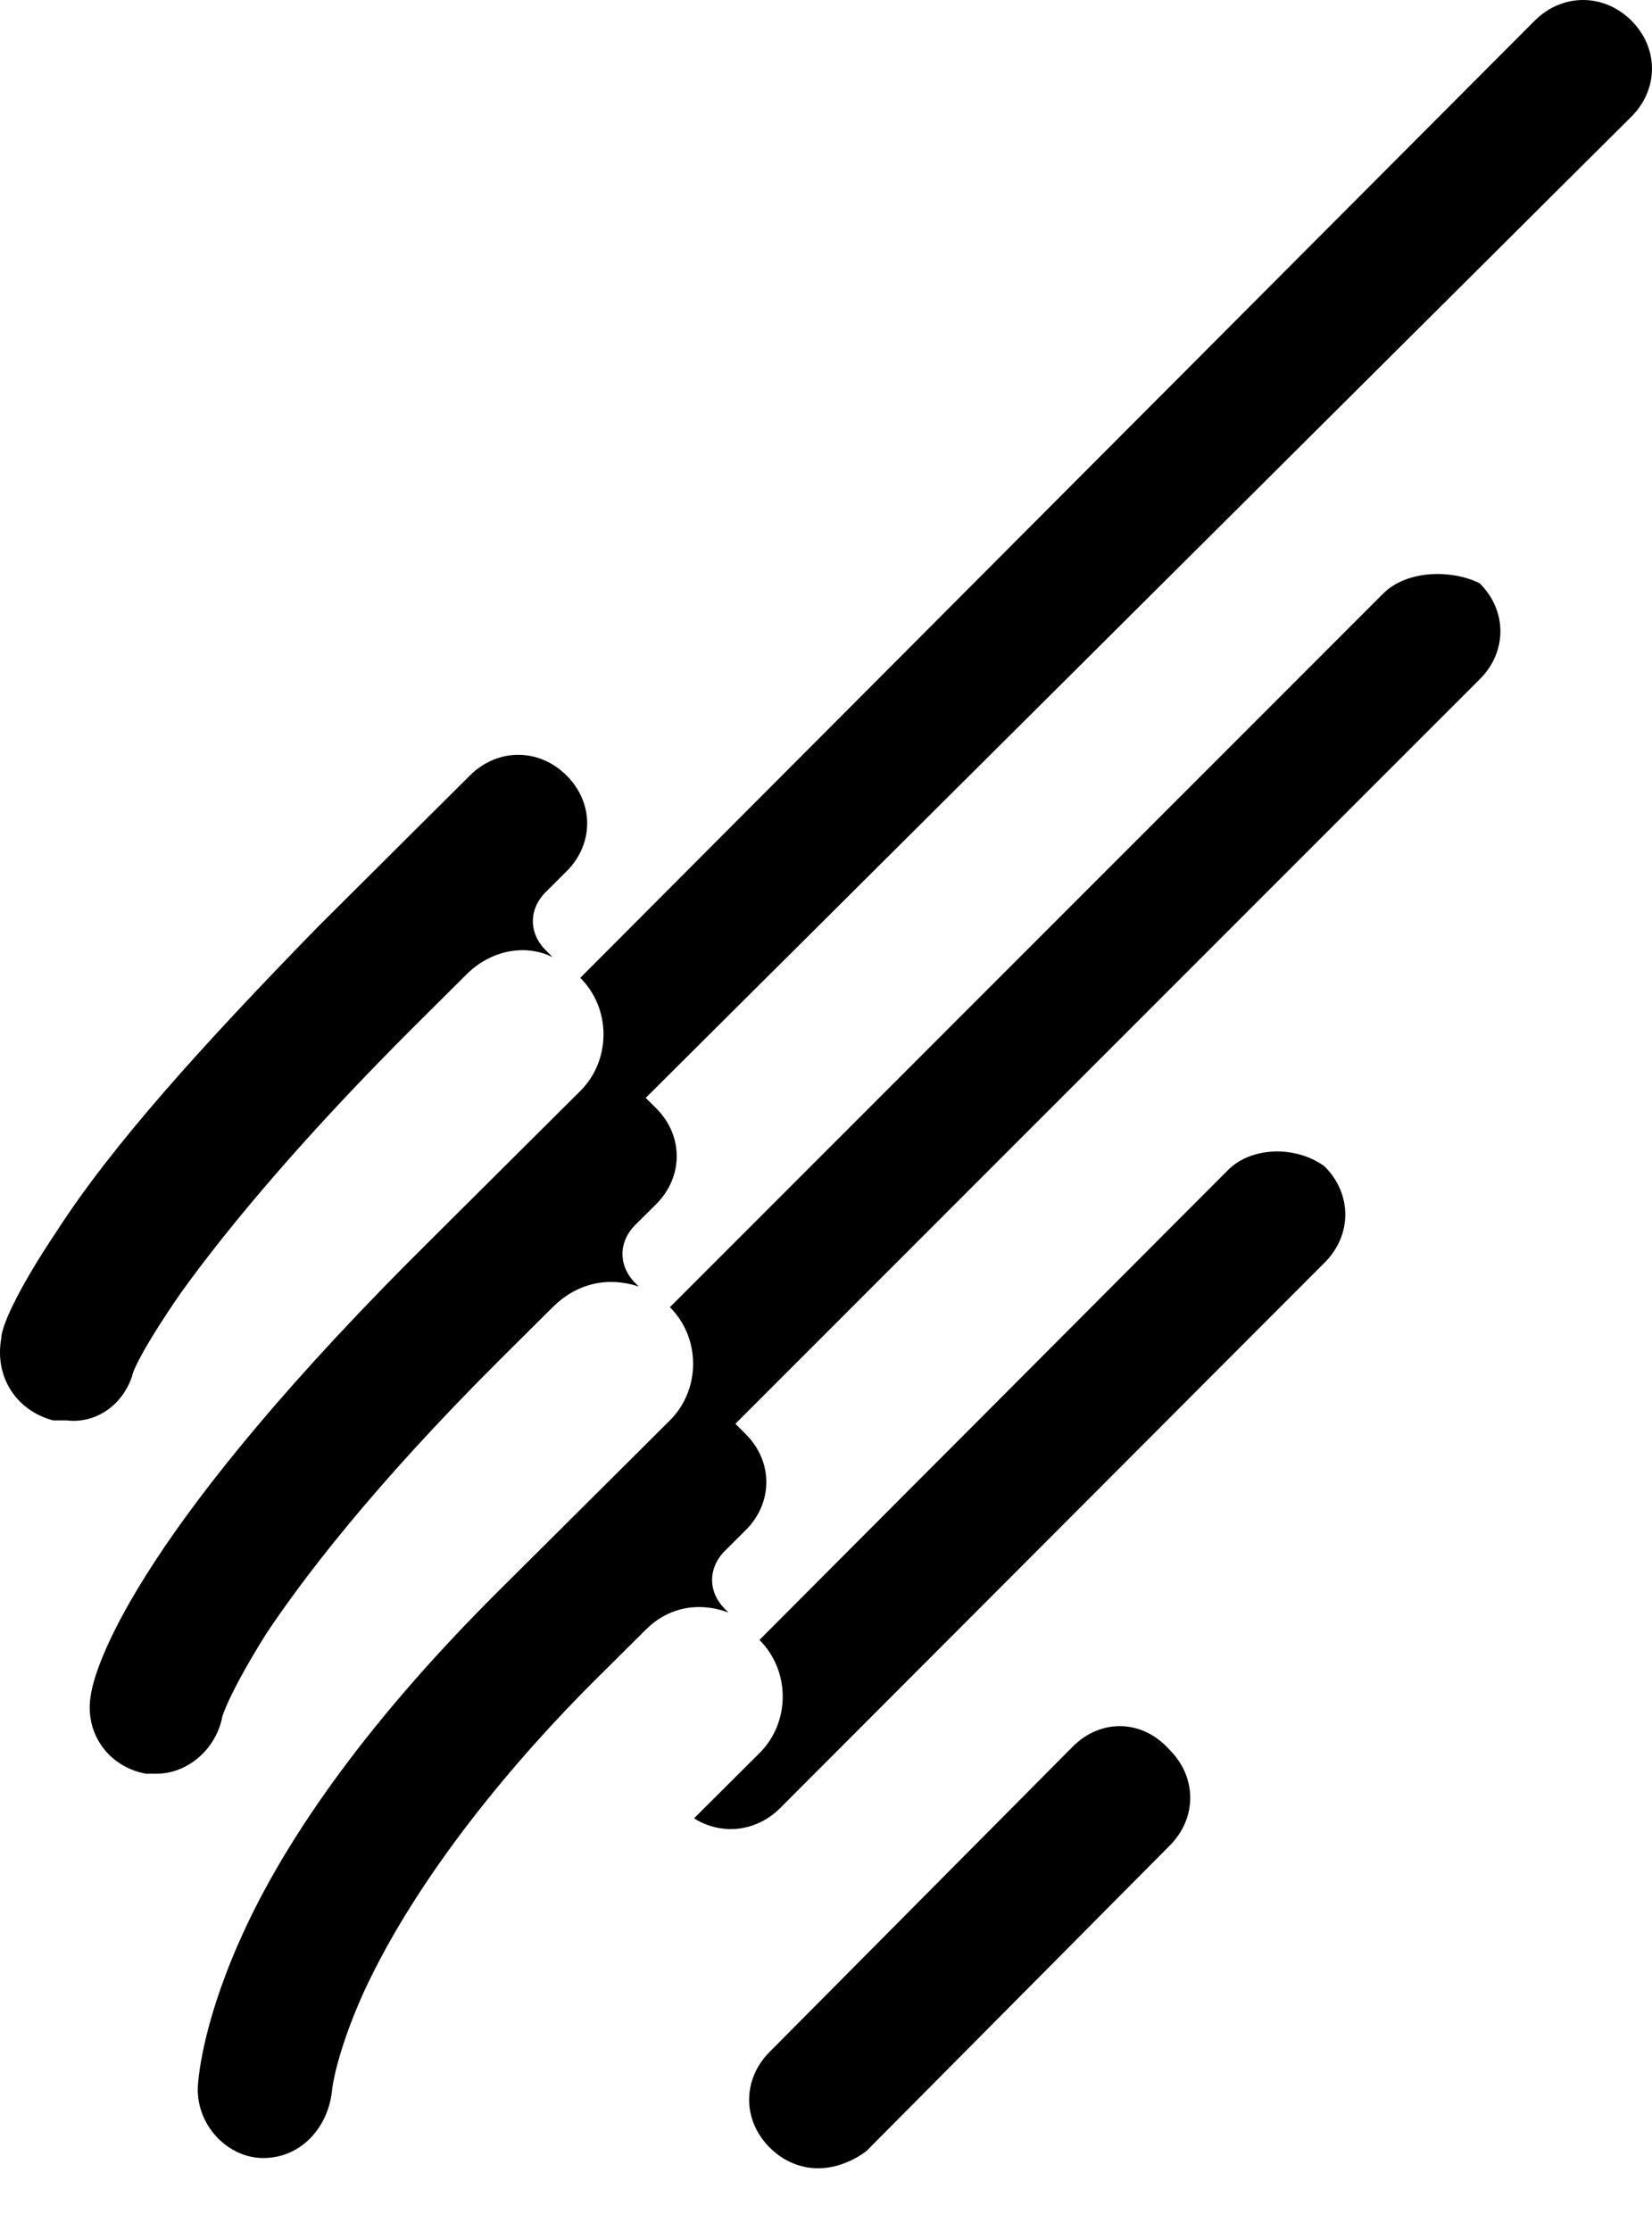
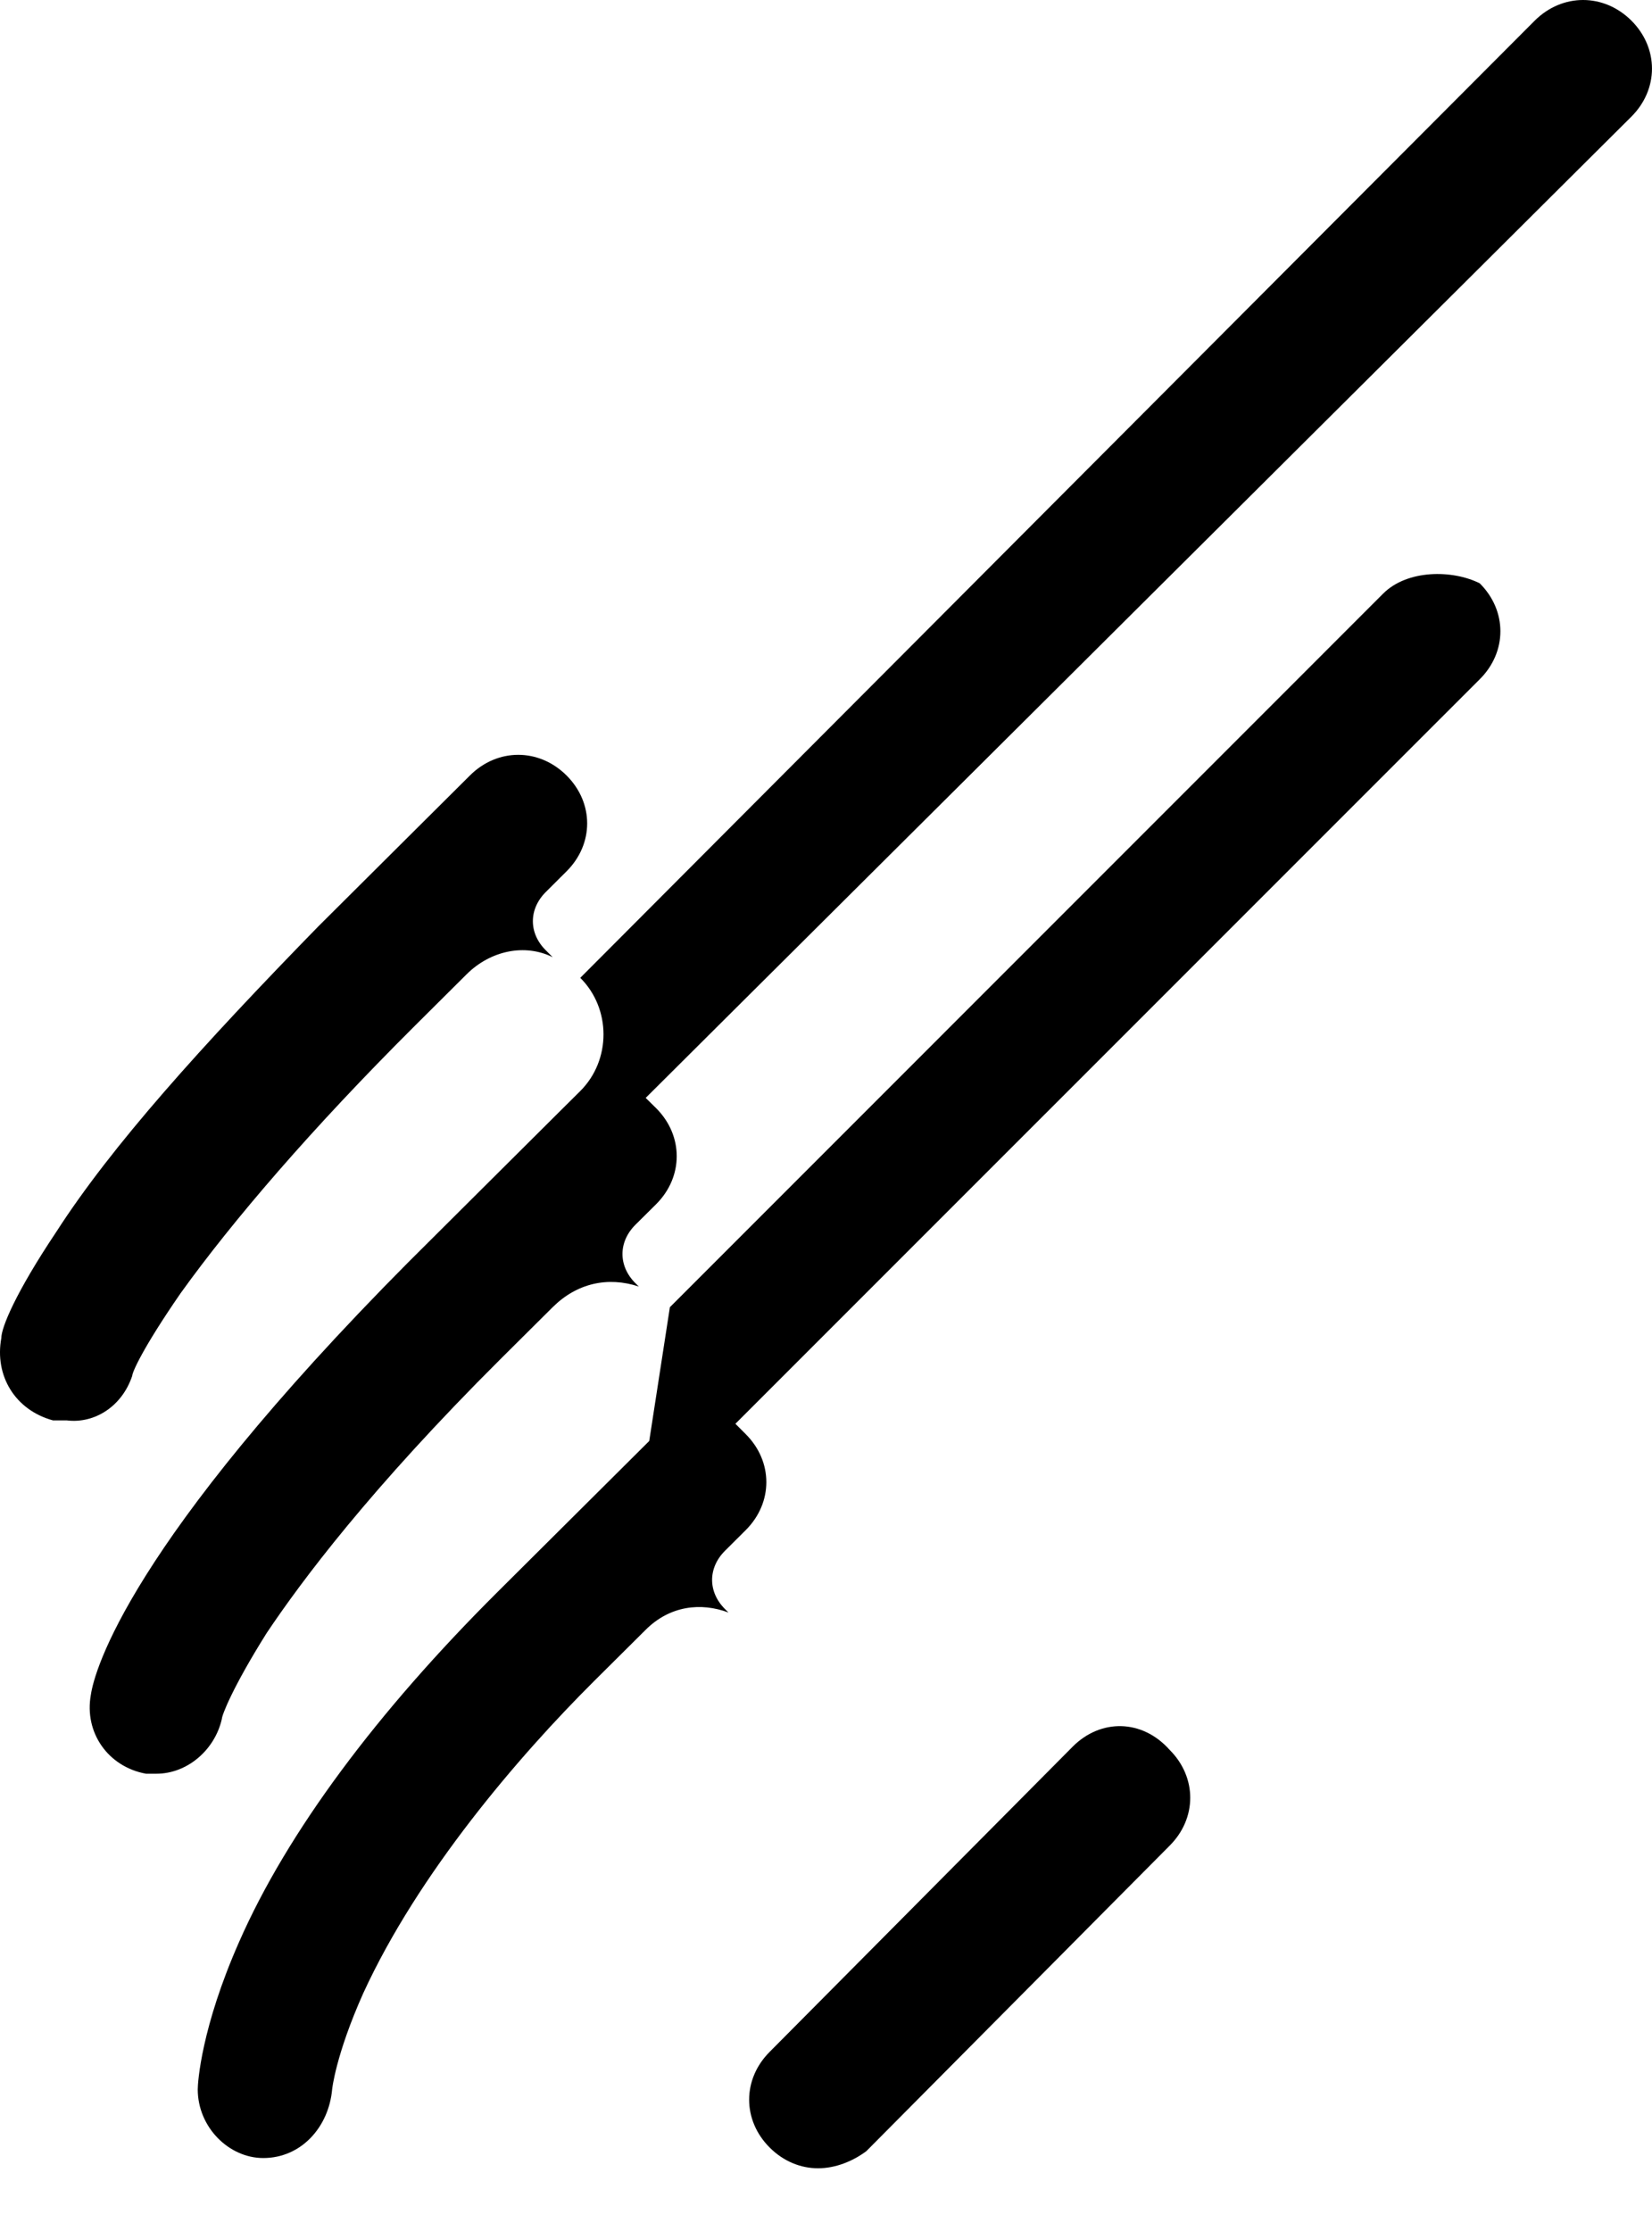
<svg xmlns="http://www.w3.org/2000/svg" width="20" height="27" viewBox="0 0 20 27" fill="none">
  <path d="M12.991 21.134L9.32 24.83C8.986 25.162 8.986 25.66 9.32 25.992C9.487 26.158 9.695 26.241 9.904 26.241C10.112 26.241 10.321 26.158 10.488 26.034L14.159 22.338C14.493 22.006 14.493 21.508 14.159 21.176C13.825 20.802 13.325 20.802 12.991 21.134Z" fill="black" />
  <path d="M1.601 16.65C1.601 16.608 1.726 16.318 2.185 15.653C2.811 14.781 3.771 13.66 5.022 12.415L5.648 11.792C5.94 11.501 6.357 11.418 6.691 11.584L6.608 11.501C6.399 11.294 6.399 11.003 6.608 10.795L6.858 10.546C7.192 10.214 7.192 9.716 6.858 9.384C6.524 9.052 6.024 9.052 5.69 9.384L3.854 11.211C2.436 12.664 1.351 13.868 0.683 14.906C0.183 15.653 0.016 16.069 0.016 16.193C-0.068 16.65 0.183 17.065 0.642 17.19C0.683 17.19 0.767 17.19 0.809 17.19C1.142 17.231 1.476 17.024 1.601 16.65Z" fill="black" />
  <path d="M18.581 0.249L7.025 11.834C7.4 12.207 7.4 12.83 7.025 13.204L6.774 13.453L4.939 15.28C1.559 18.684 1.142 20.221 1.1 20.511C1.017 20.968 1.309 21.383 1.768 21.466C1.81 21.466 1.851 21.466 1.893 21.466C2.269 21.466 2.602 21.176 2.686 20.802C2.686 20.761 2.811 20.428 3.228 19.764C3.645 19.141 4.48 18.02 6.065 16.442L6.691 15.82C6.983 15.529 7.359 15.446 7.734 15.57L7.692 15.529C7.484 15.321 7.484 15.031 7.692 14.823L7.943 14.574C8.276 14.242 8.276 13.743 7.943 13.411C7.901 13.37 7.859 13.328 7.817 13.287L19.75 1.412C20.083 1.08 20.083 0.581 19.75 0.249C19.416 -0.083 18.915 -0.083 18.581 0.249Z" fill="black" />
-   <path d="M16.746 7.183L8.11 15.82C8.485 16.193 8.485 16.816 8.11 17.19L7.86 17.439L6.024 19.266C4.564 20.719 3.479 22.172 2.895 23.501C2.436 24.539 2.394 25.203 2.394 25.286C2.394 25.743 2.77 26.117 3.187 26.117C3.646 26.117 3.98 25.743 4.021 25.286C4.021 25.286 4.063 24.871 4.397 24.124C5.064 22.671 6.274 21.259 7.192 20.345L7.818 19.723C8.11 19.432 8.485 19.39 8.819 19.515L8.777 19.473C8.569 19.266 8.569 18.975 8.777 18.768L9.028 18.518C9.361 18.186 9.361 17.688 9.028 17.356C8.986 17.314 8.944 17.273 8.903 17.231L17.914 8.221C18.248 7.889 18.248 7.391 17.914 7.059C17.58 6.893 17.038 6.893 16.746 7.183Z" fill="black" />
-   <path d="M14.868 14.159L9.194 19.847C9.57 20.221 9.57 20.844 9.194 21.217L8.402 22.006C8.735 22.214 9.153 22.172 9.445 21.882L16.037 15.28C16.37 14.948 16.37 14.449 16.037 14.117C15.703 13.868 15.16 13.868 14.868 14.159Z" fill="black" />
+   <path d="M16.746 7.183L8.11 15.82L7.86 17.439L6.024 19.266C4.564 20.719 3.479 22.172 2.895 23.501C2.436 24.539 2.394 25.203 2.394 25.286C2.394 25.743 2.77 26.117 3.187 26.117C3.646 26.117 3.98 25.743 4.021 25.286C4.021 25.286 4.063 24.871 4.397 24.124C5.064 22.671 6.274 21.259 7.192 20.345L7.818 19.723C8.11 19.432 8.485 19.39 8.819 19.515L8.777 19.473C8.569 19.266 8.569 18.975 8.777 18.768L9.028 18.518C9.361 18.186 9.361 17.688 9.028 17.356C8.986 17.314 8.944 17.273 8.903 17.231L17.914 8.221C18.248 7.889 18.248 7.391 17.914 7.059C17.58 6.893 17.038 6.893 16.746 7.183Z" fill="black" />
</svg>